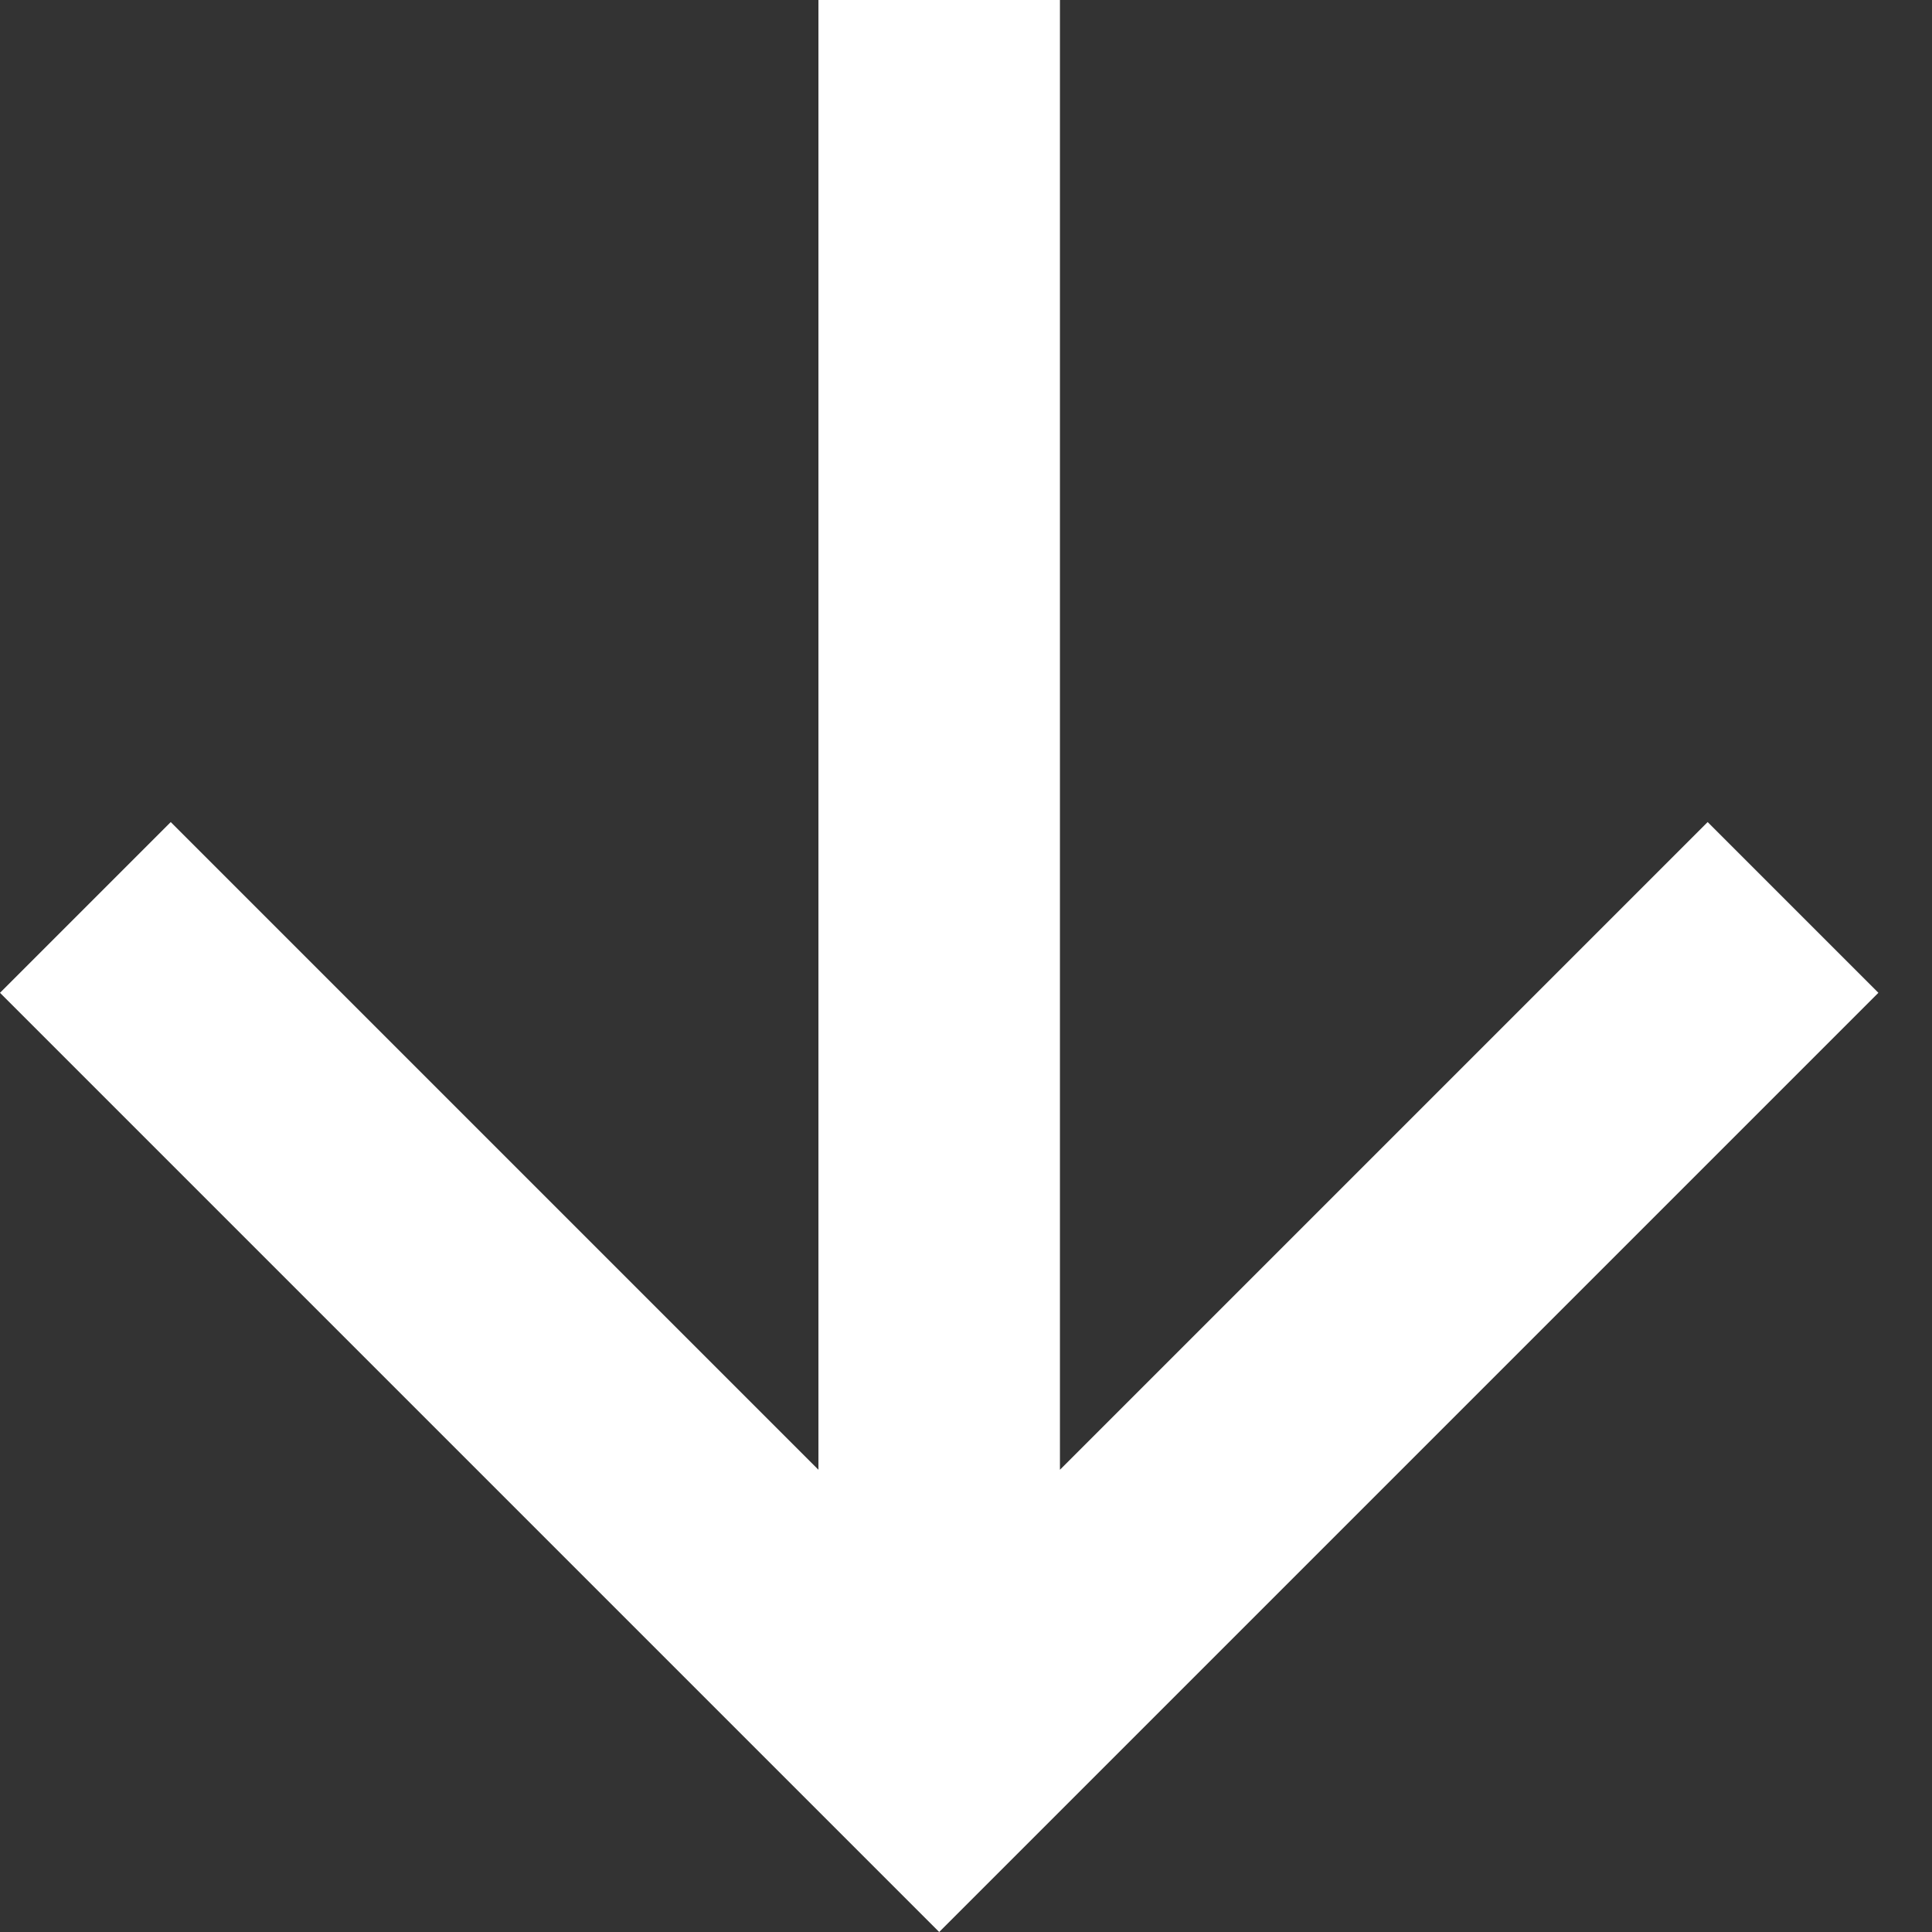
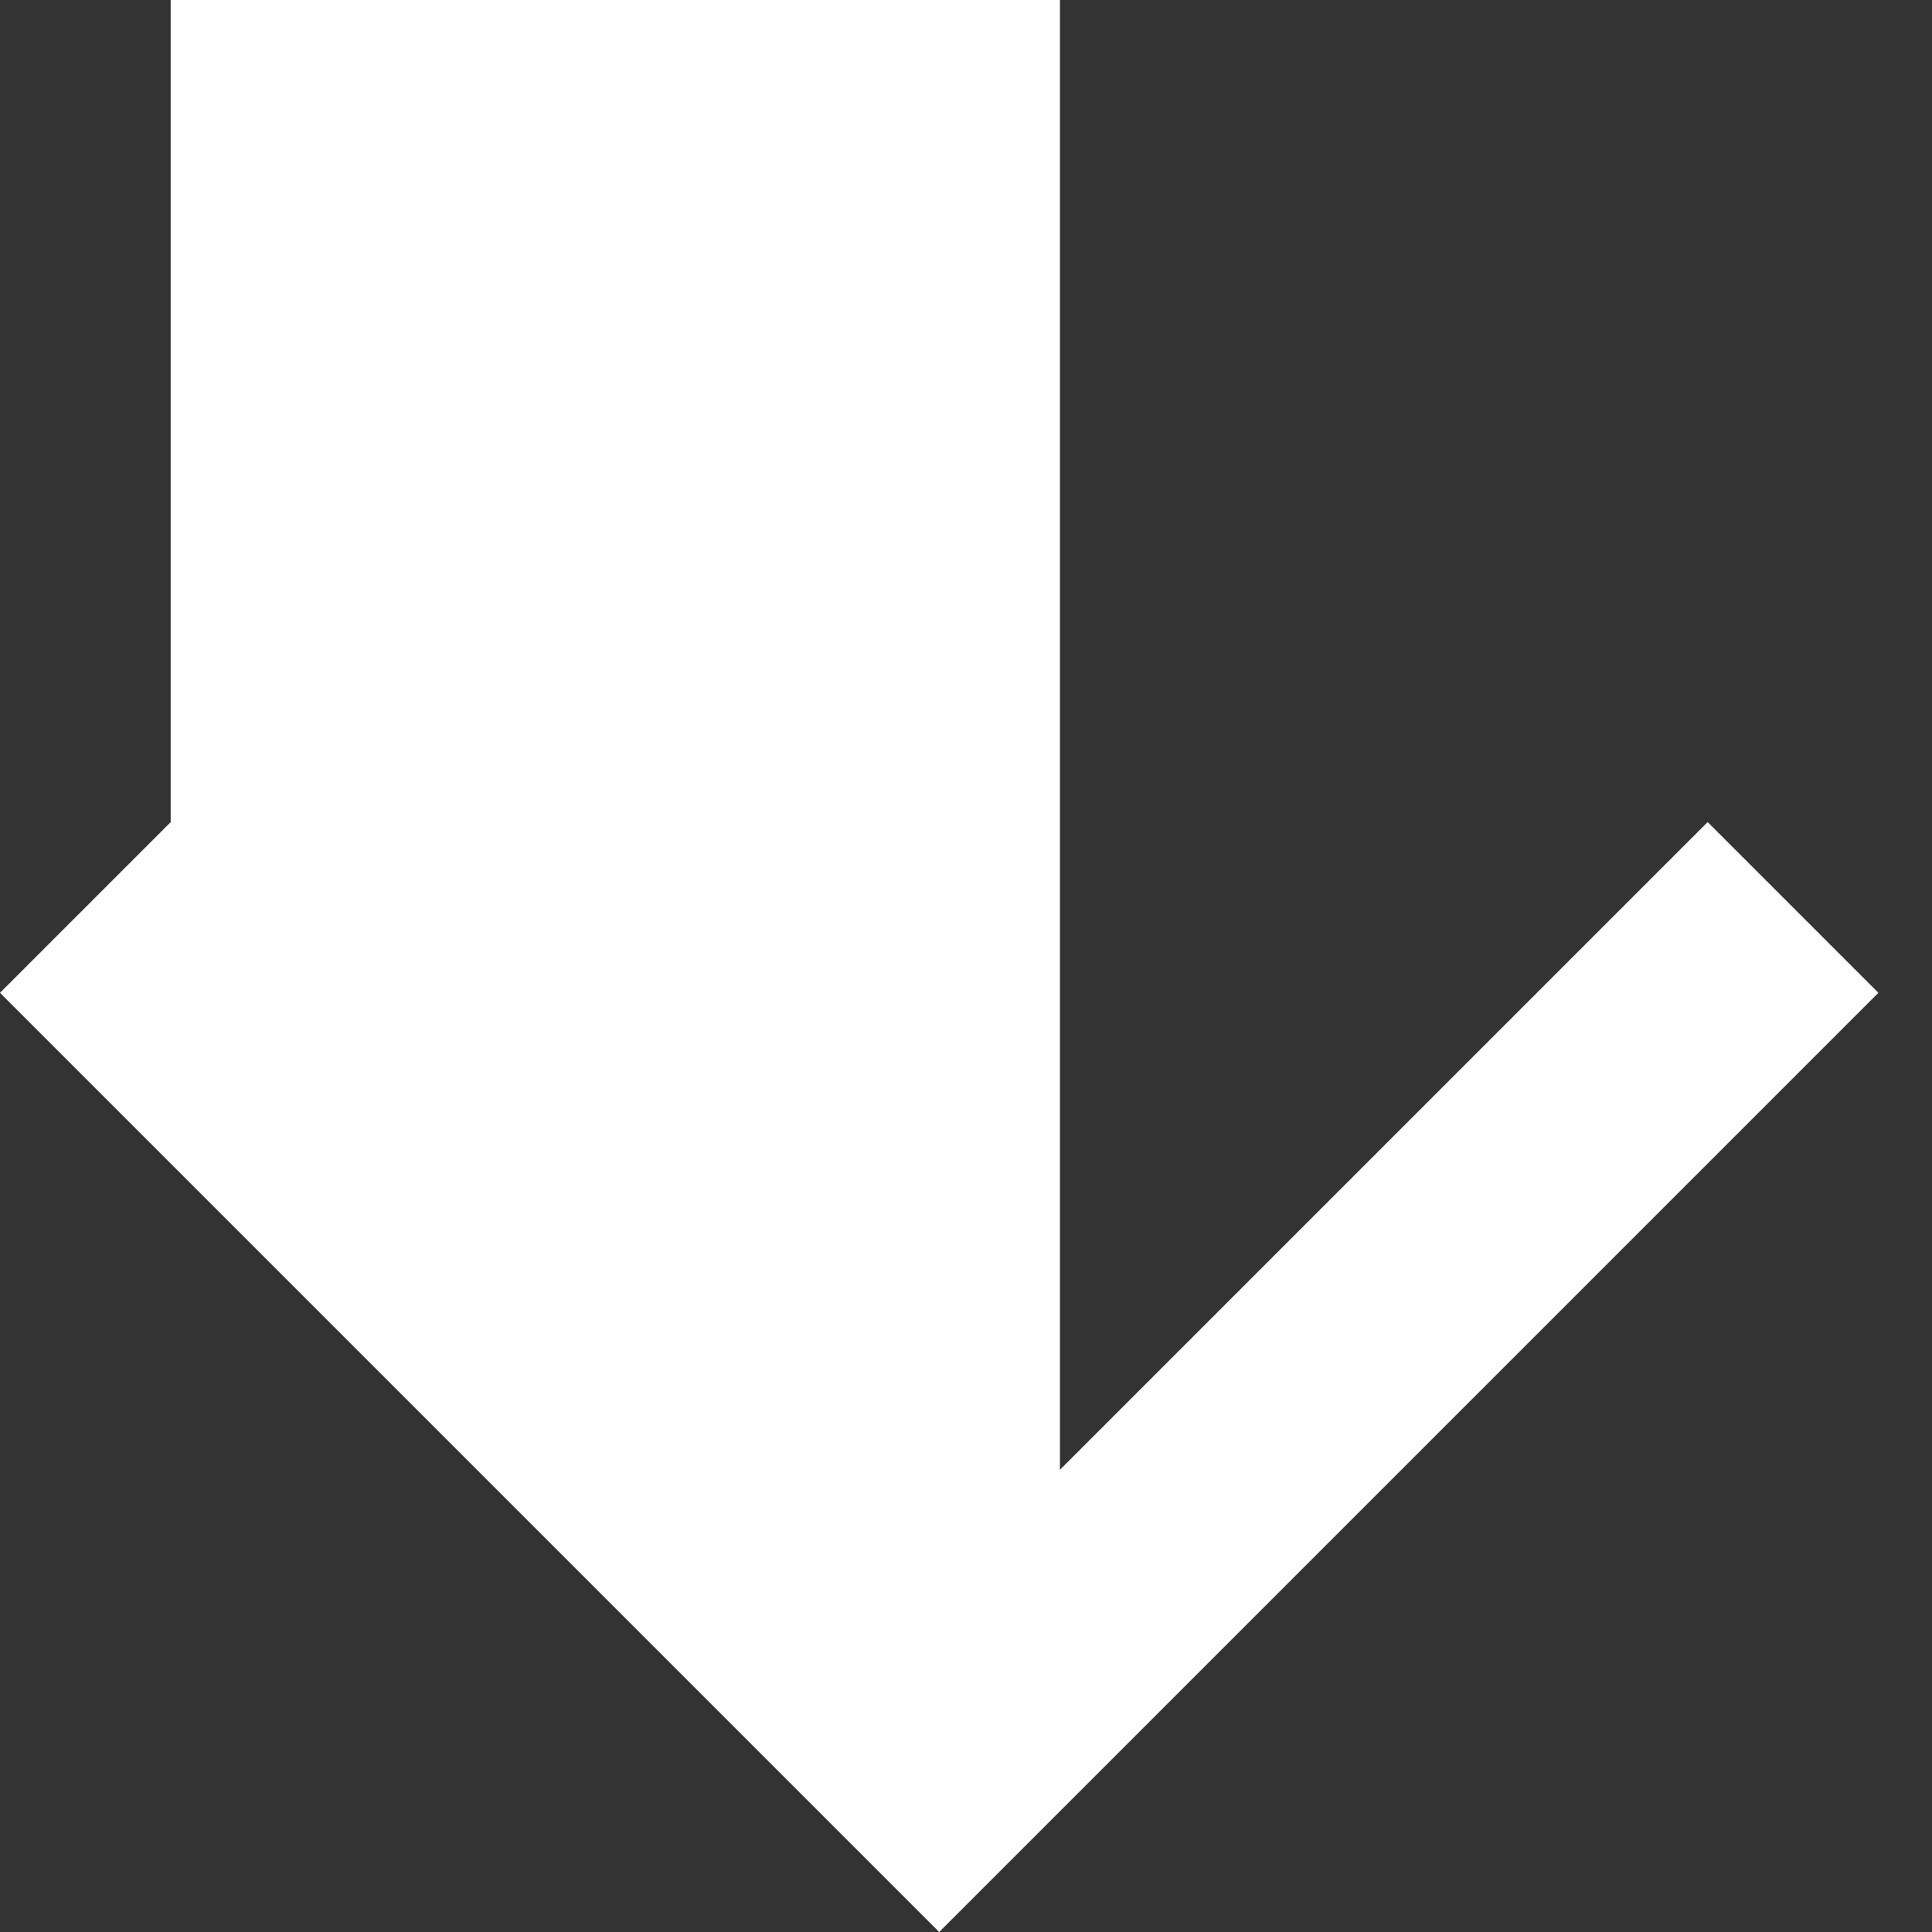
<svg xmlns="http://www.w3.org/2000/svg" width="16" height="16" viewBox="0 0 16 16" fill="none">
  <rect x="0" y="0" width="16" height="16" fill="#333333" stroke="none" />
-   <path id="Vector" d="M8.778 12.172L14.142 6.808L15.556 8.222L7.778 16L0 8.222L1.414 6.808L6.778 12.172V0H8.778V12.172Z" fill="white" />
+   <path id="Vector" d="M8.778 12.172L14.142 6.808L15.556 8.222L7.778 16L0 8.222L1.414 6.808V0H8.778V12.172Z" fill="white" />
</svg>